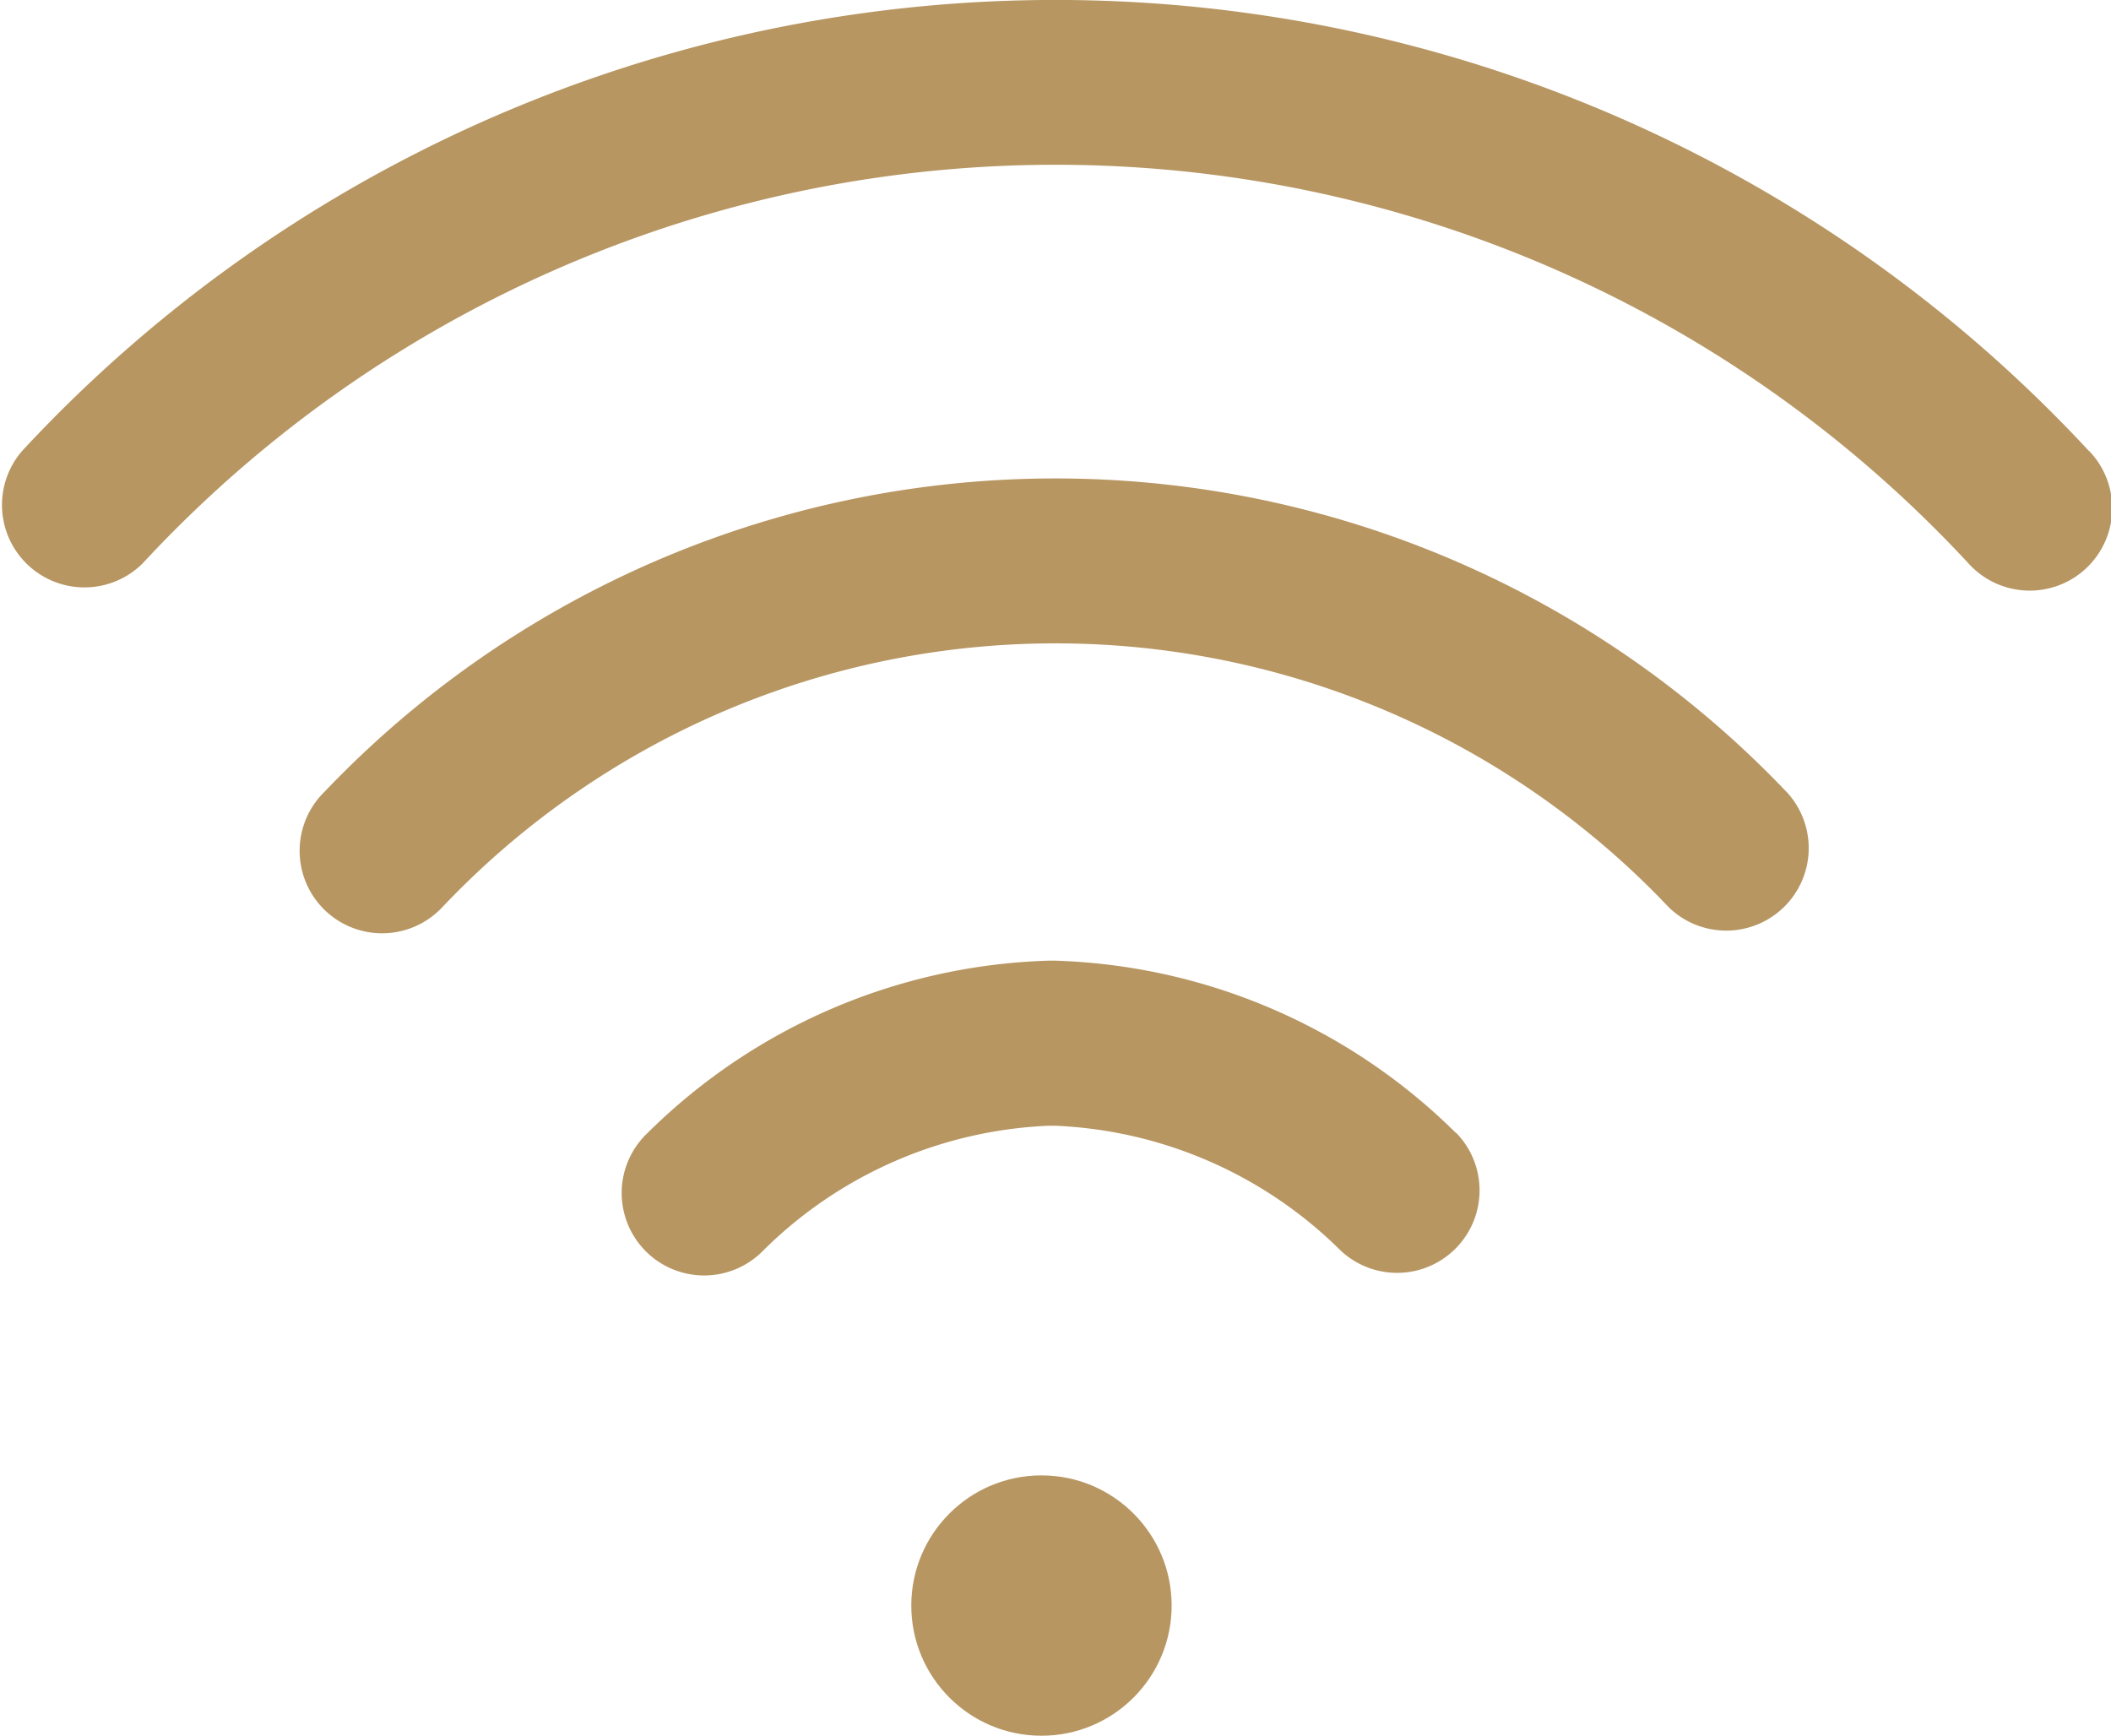
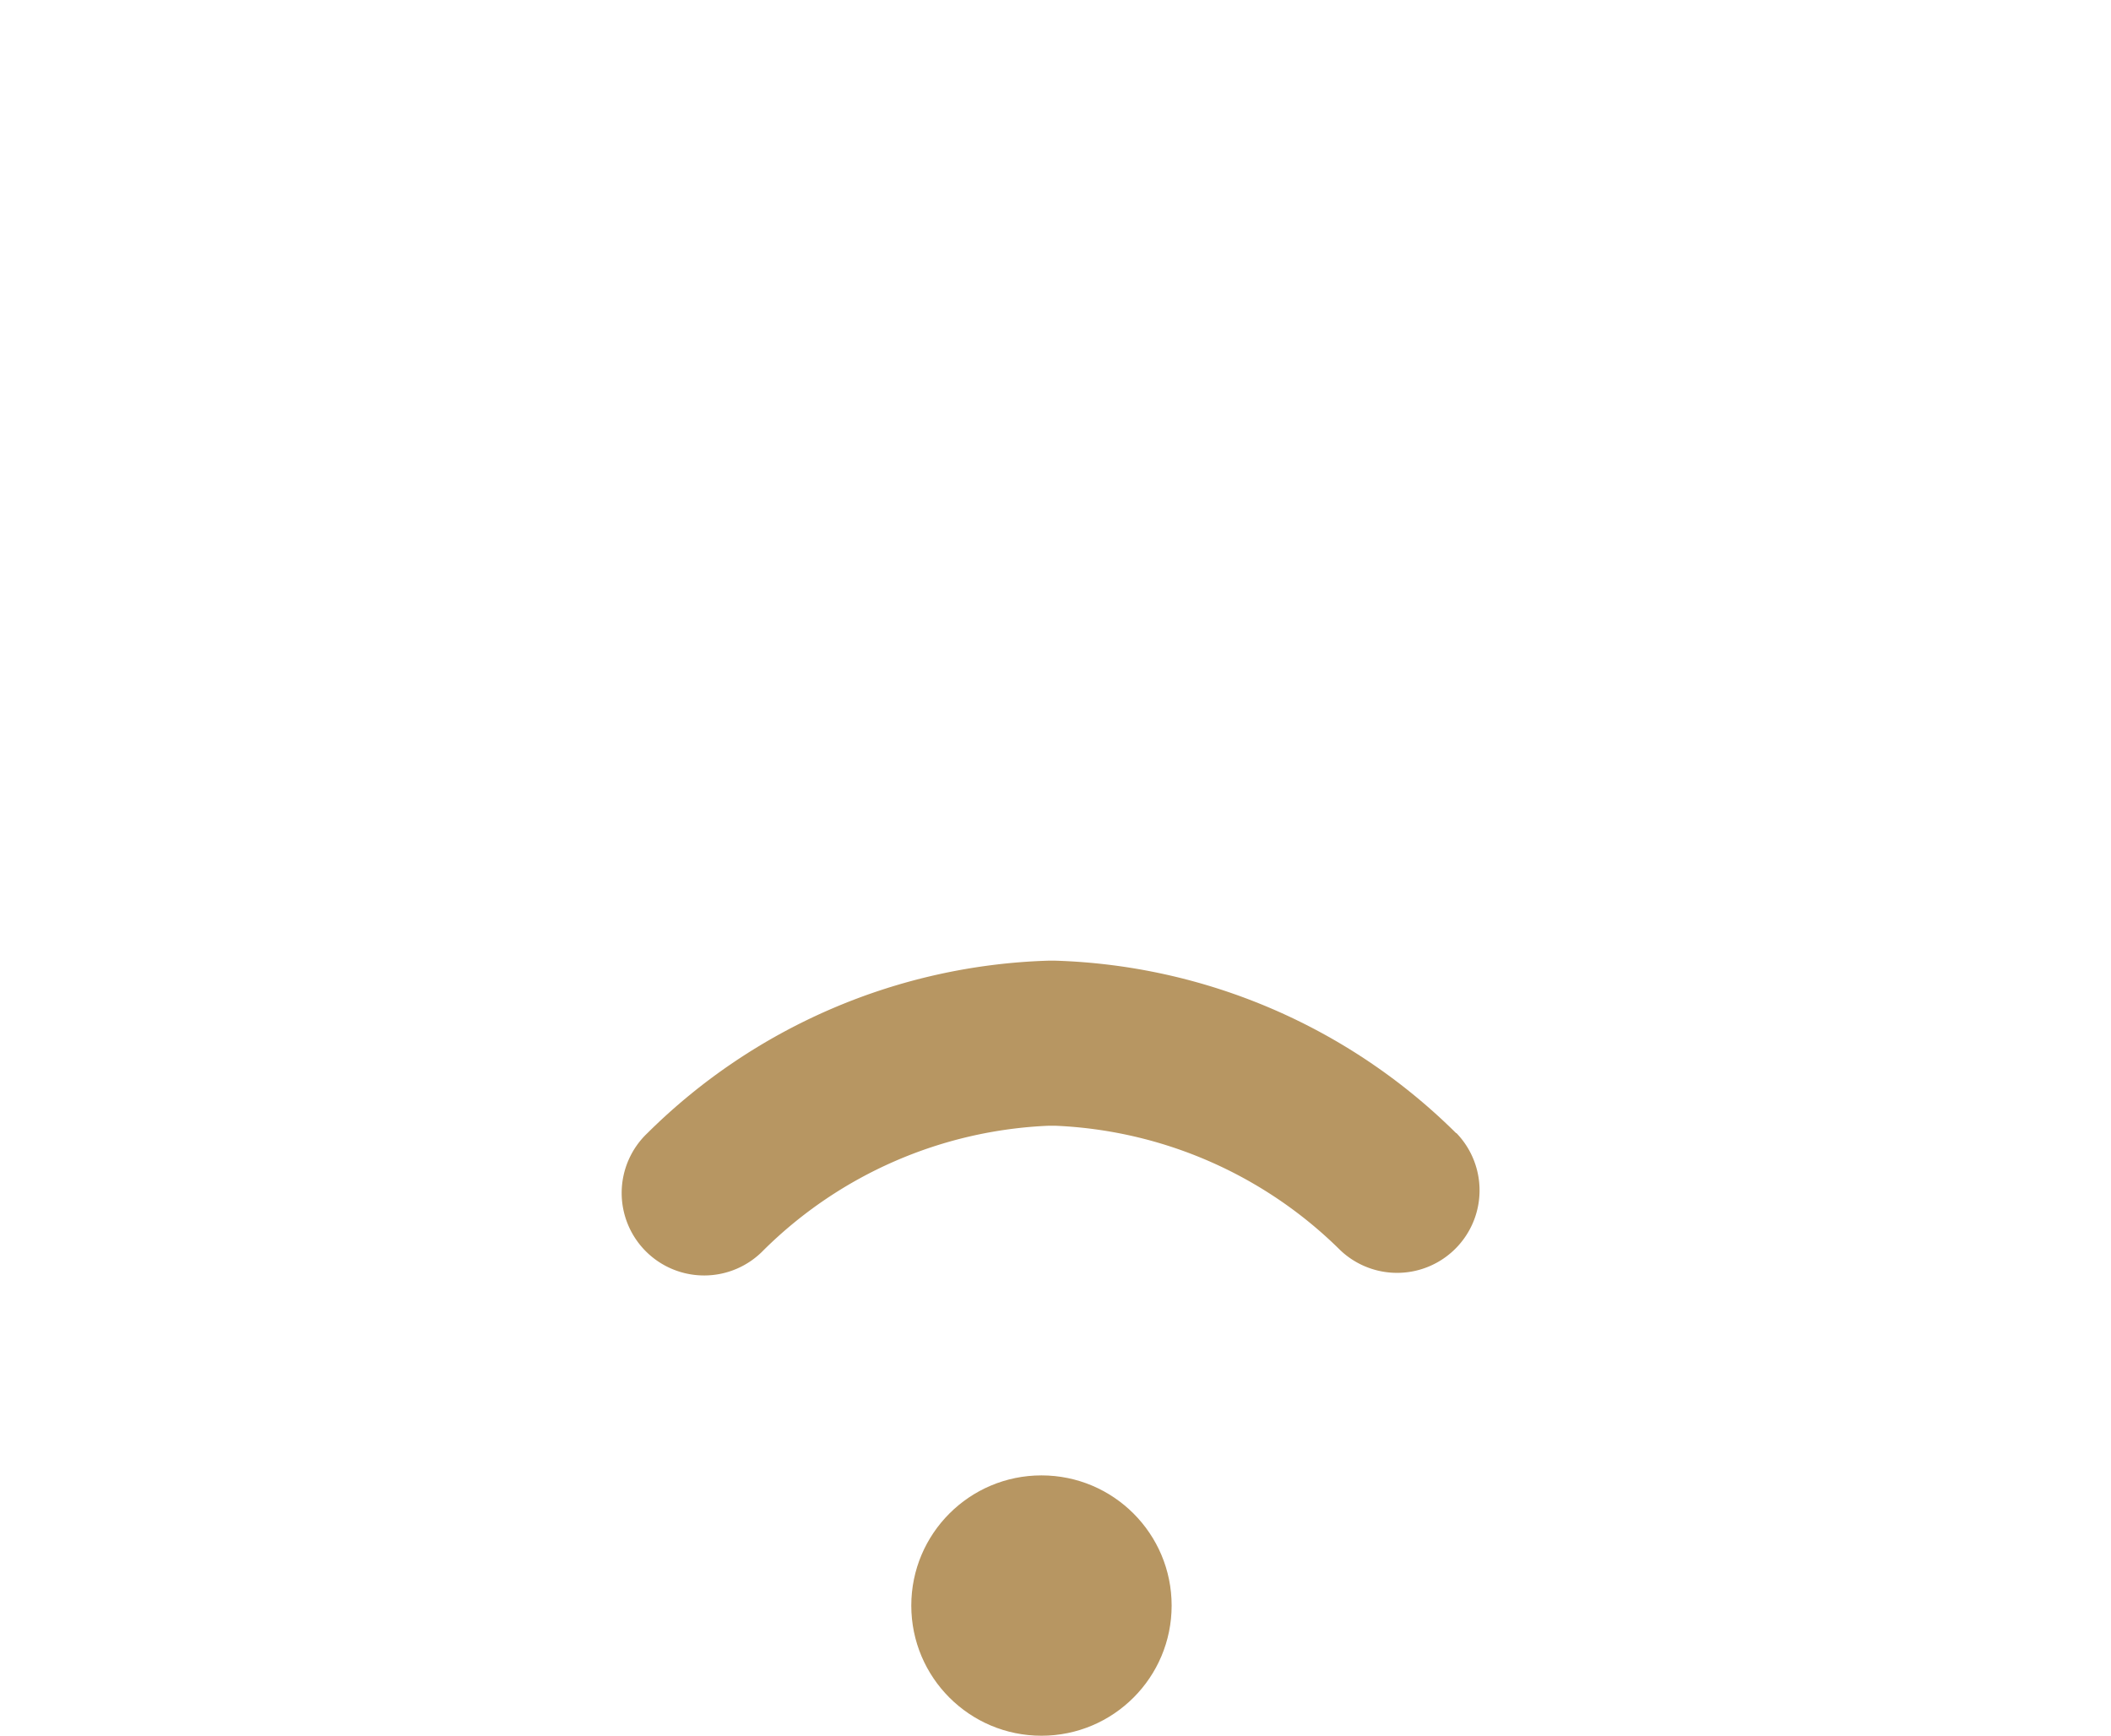
<svg xmlns="http://www.w3.org/2000/svg" width="35.498" height="29.189" viewBox="0 0 35.498 29.189">
  <g id="Group_15718" data-name="Group 15718" transform="translate(0 -45.5)">
    <g id="Group_15499" data-name="Group 15499" transform="translate(15.324 70.311)">
      <g id="Group_15498" data-name="Group 15498" transform="translate(0 0)">
        <circle id="Ellipse_9" data-name="Ellipse 9" cx="2.189" cy="2.189" r="2.189" transform="translate(0)" fill="#b79662" />
      </g>
    </g>
    <g id="Group_15501" data-name="Group 15501" transform="translate(0 45.5)">
      <g id="Group_15500" data-name="Group 15500">
-         <path id="Path_5380" data-name="Path 5380" d="M35.126,53.083a23.7,23.7,0,0,0-34.754,0A1.387,1.387,0,0,0,2.4,54.973a20.929,20.929,0,0,1,30.7,0,1.387,1.387,0,1,0,2.029-1.891Z" transform="translate(0 -45.5)" fill="#b79662" />
-       </g>
+         </g>
    </g>
    <g id="Group_15503" data-name="Group 15503" transform="translate(5.061 53.546)">
      <g id="Group_15502" data-name="Group 15502" transform="translate(0 0)">
-         <path id="Path_5381" data-name="Path 5381" d="M97.971,166.81a16.97,16.97,0,0,0-24.571,0,1.387,1.387,0,1,0,1.969,1.953,14.2,14.2,0,0,1,20.634,0,1.387,1.387,0,0,0,1.968-1.954Z" transform="translate(-72.998 -161.547)" fill="#b79662" />
-       </g>
+         </g>
    </g>
    <g id="Group_15505" data-name="Group 15505" transform="translate(10.475 61.655)">
      <g id="Group_15504" data-name="Group 15504">
        <path id="Path_5382" data-name="Path 5382" d="M165.086,281.4a10.006,10.006,0,0,0-6.749-2.9h-.1a10.006,10.006,0,0,0-6.749,2.9,1.387,1.387,0,1,0,1.952,1.97,7.241,7.241,0,0,1,4.8-2.094h.1a7.241,7.241,0,0,1,4.8,2.094,1.387,1.387,0,0,0,1.952-1.97Z" transform="translate(-151.076 -278.5)" fill="#b79662" />
      </g>
    </g>
  </g>
</svg>